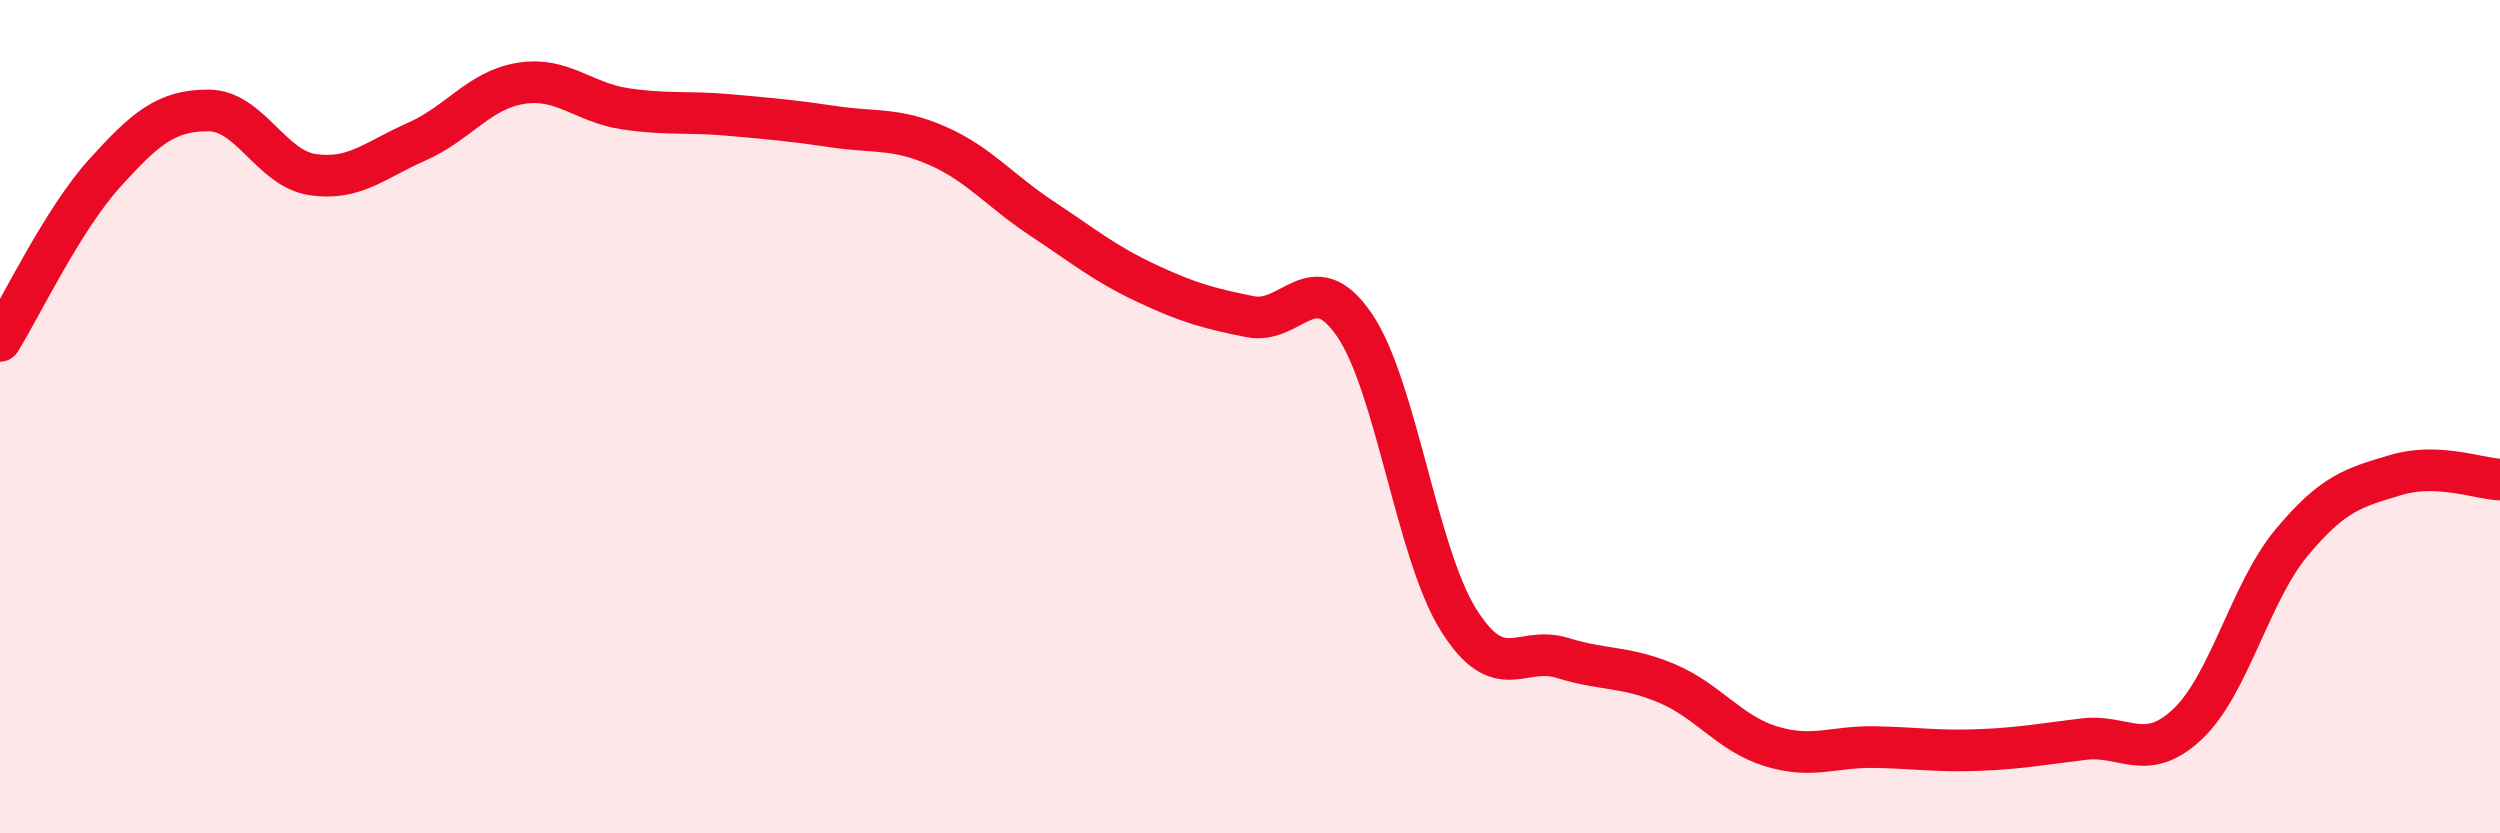
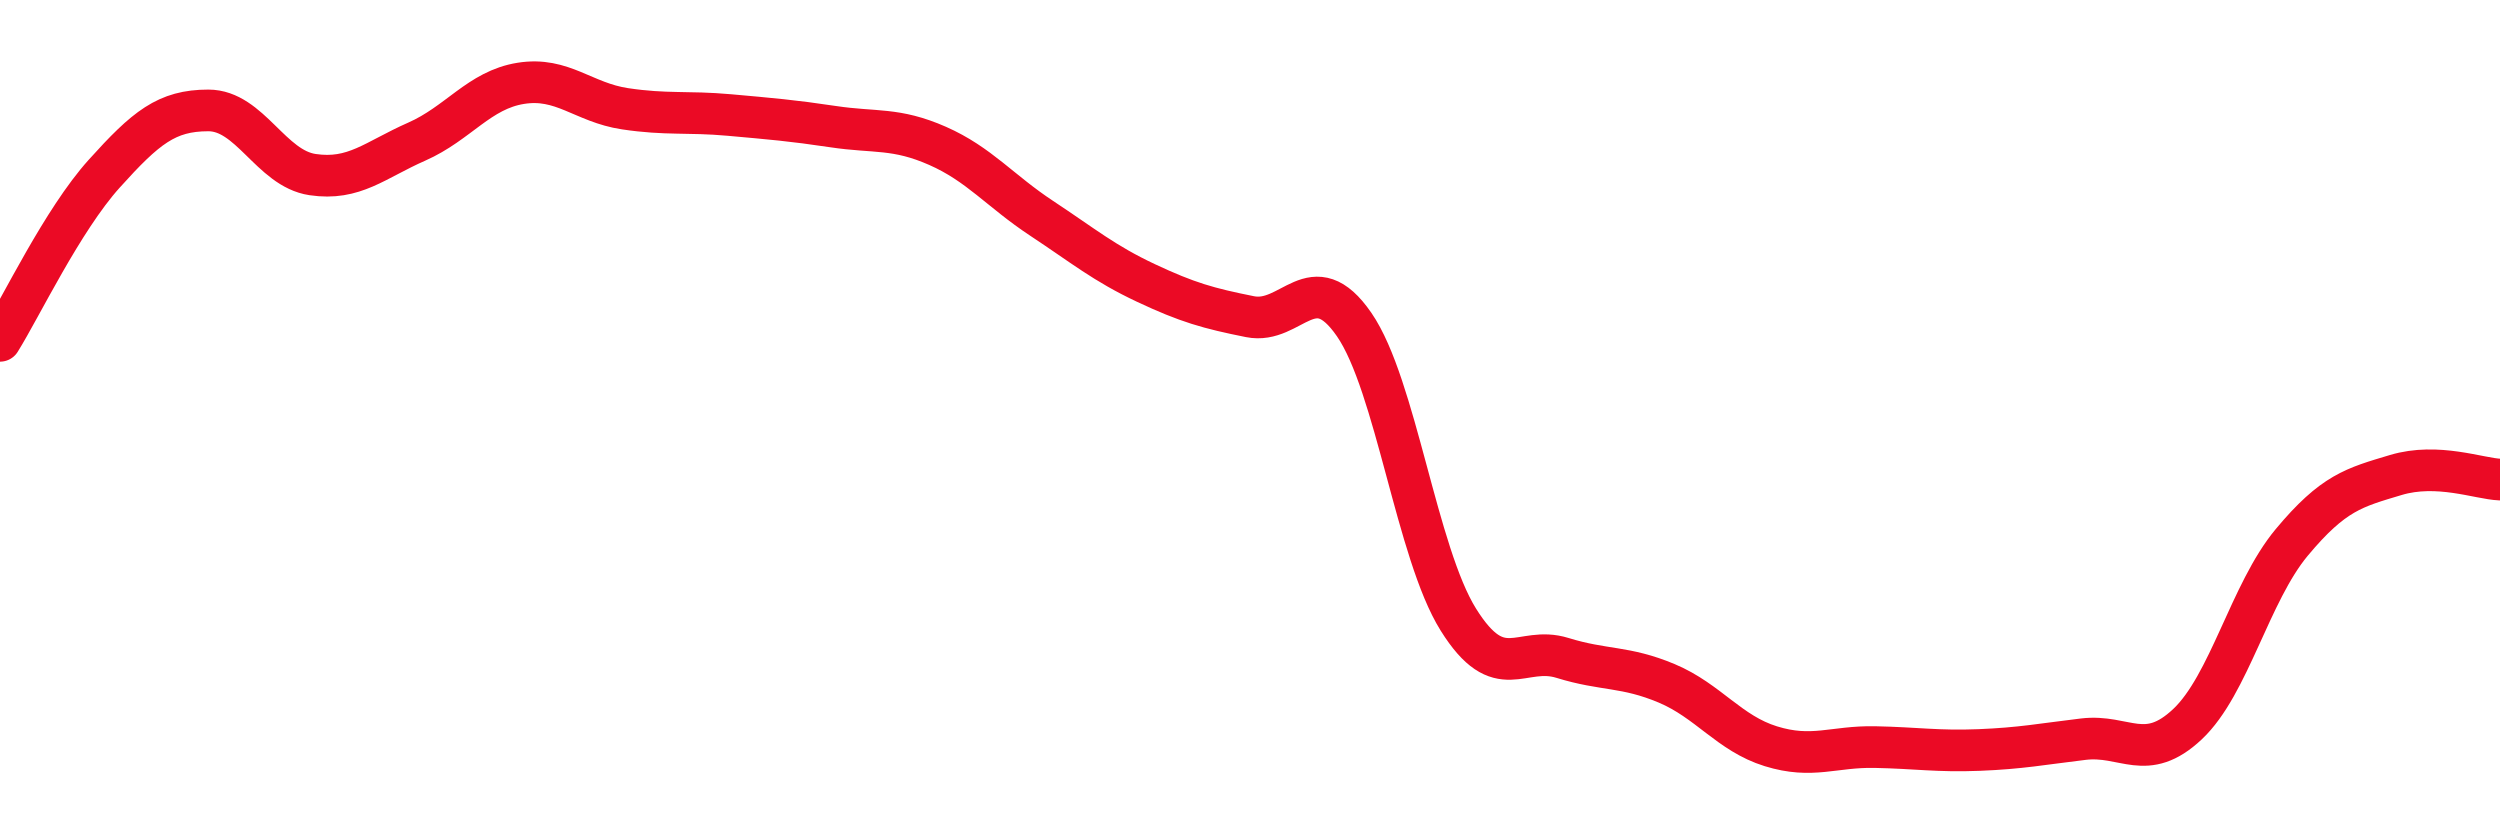
<svg xmlns="http://www.w3.org/2000/svg" width="60" height="20" viewBox="0 0 60 20">
-   <path d="M 0,8.18 C 0.5,7.38 1.5,5.28 2.5,4.17 C 3.5,3.06 4,2.65 5,2.65 C 6,2.65 6.5,4.04 7.5,4.19 C 8.5,4.34 9,3.84 10,3.4 C 11,2.96 11.5,2.16 12.5,2 C 13.5,1.84 14,2.46 15,2.61 C 16,2.76 16.5,2.67 17.5,2.76 C 18.5,2.85 19,2.89 20,3.04 C 21,3.19 21.5,3.06 22.5,3.5 C 23.5,3.94 24,4.58 25,5.24 C 26,5.9 26.5,6.32 27.5,6.79 C 28.5,7.26 29,7.4 30,7.6 C 31,7.8 31.5,6.34 32.5,7.79 C 33.5,9.24 34,13.27 35,14.87 C 36,16.47 36.5,15.48 37.5,15.79 C 38.5,16.1 39,15.98 40,16.4 C 41,16.82 41.5,17.6 42.5,17.91 C 43.5,18.22 44,17.91 45,17.93 C 46,17.95 46.5,18.04 47.5,18 C 48.5,17.96 49,17.86 50,17.74 C 51,17.62 51.5,18.32 52.5,17.38 C 53.5,16.44 54,14.22 55,13.02 C 56,11.82 56.5,11.7 57.5,11.4 C 58.5,11.1 59.5,11.49 60,11.51L60 20L0 20Z" fill="#EB0A25" opacity="0.1" stroke-linecap="round" stroke-linejoin="round" />
  <path d="M 0,8.18 C 0.5,7.38 1.5,5.28 2.5,4.17 C 3.5,3.06 4,2.65 5,2.65 C 6,2.65 6.5,4.04 7.5,4.19 C 8.5,4.34 9,3.84 10,3.4 C 11,2.96 11.5,2.16 12.5,2 C 13.5,1.84 14,2.46 15,2.61 C 16,2.76 16.5,2.67 17.5,2.76 C 18.5,2.85 19,2.89 20,3.04 C 21,3.19 21.5,3.06 22.5,3.5 C 23.5,3.94 24,4.58 25,5.24 C 26,5.9 26.5,6.32 27.5,6.79 C 28.5,7.26 29,7.4 30,7.6 C 31,7.8 31.5,6.34 32.5,7.79 C 33.5,9.24 34,13.27 35,14.87 C 36,16.47 36.5,15.48 37.5,15.79 C 38.5,16.1 39,15.98 40,16.4 C 41,16.82 41.5,17.6 42.5,17.91 C 43.5,18.22 44,17.91 45,17.93 C 46,17.95 46.5,18.04 47.5,18 C 48.5,17.96 49,17.86 50,17.74 C 51,17.62 51.5,18.32 52.5,17.38 C 53.5,16.44 54,14.22 55,13.02 C 56,11.82 56.5,11.7 57.5,11.4 C 58.5,11.1 59.5,11.49 60,11.51" stroke="#EB0A25" stroke-width="1" fill="none" stroke-linecap="round" stroke-linejoin="round" />
</svg>